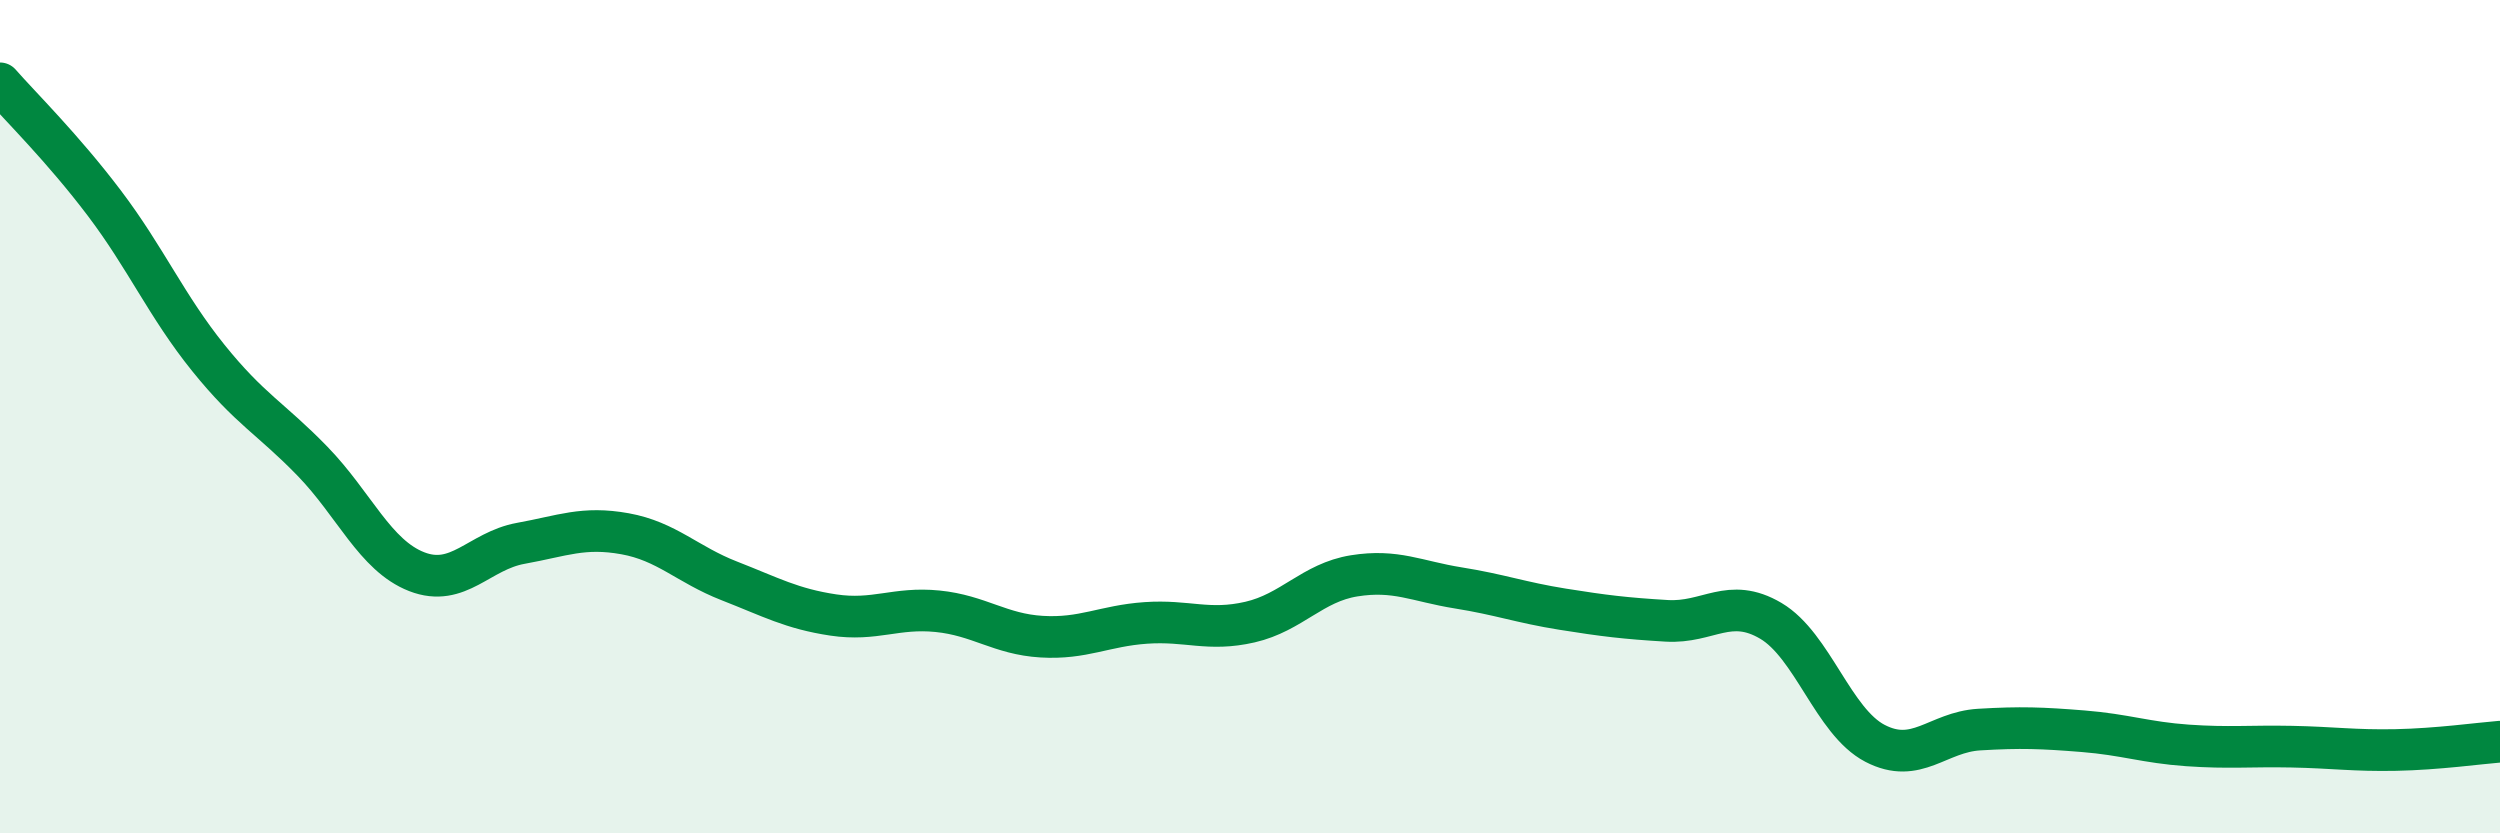
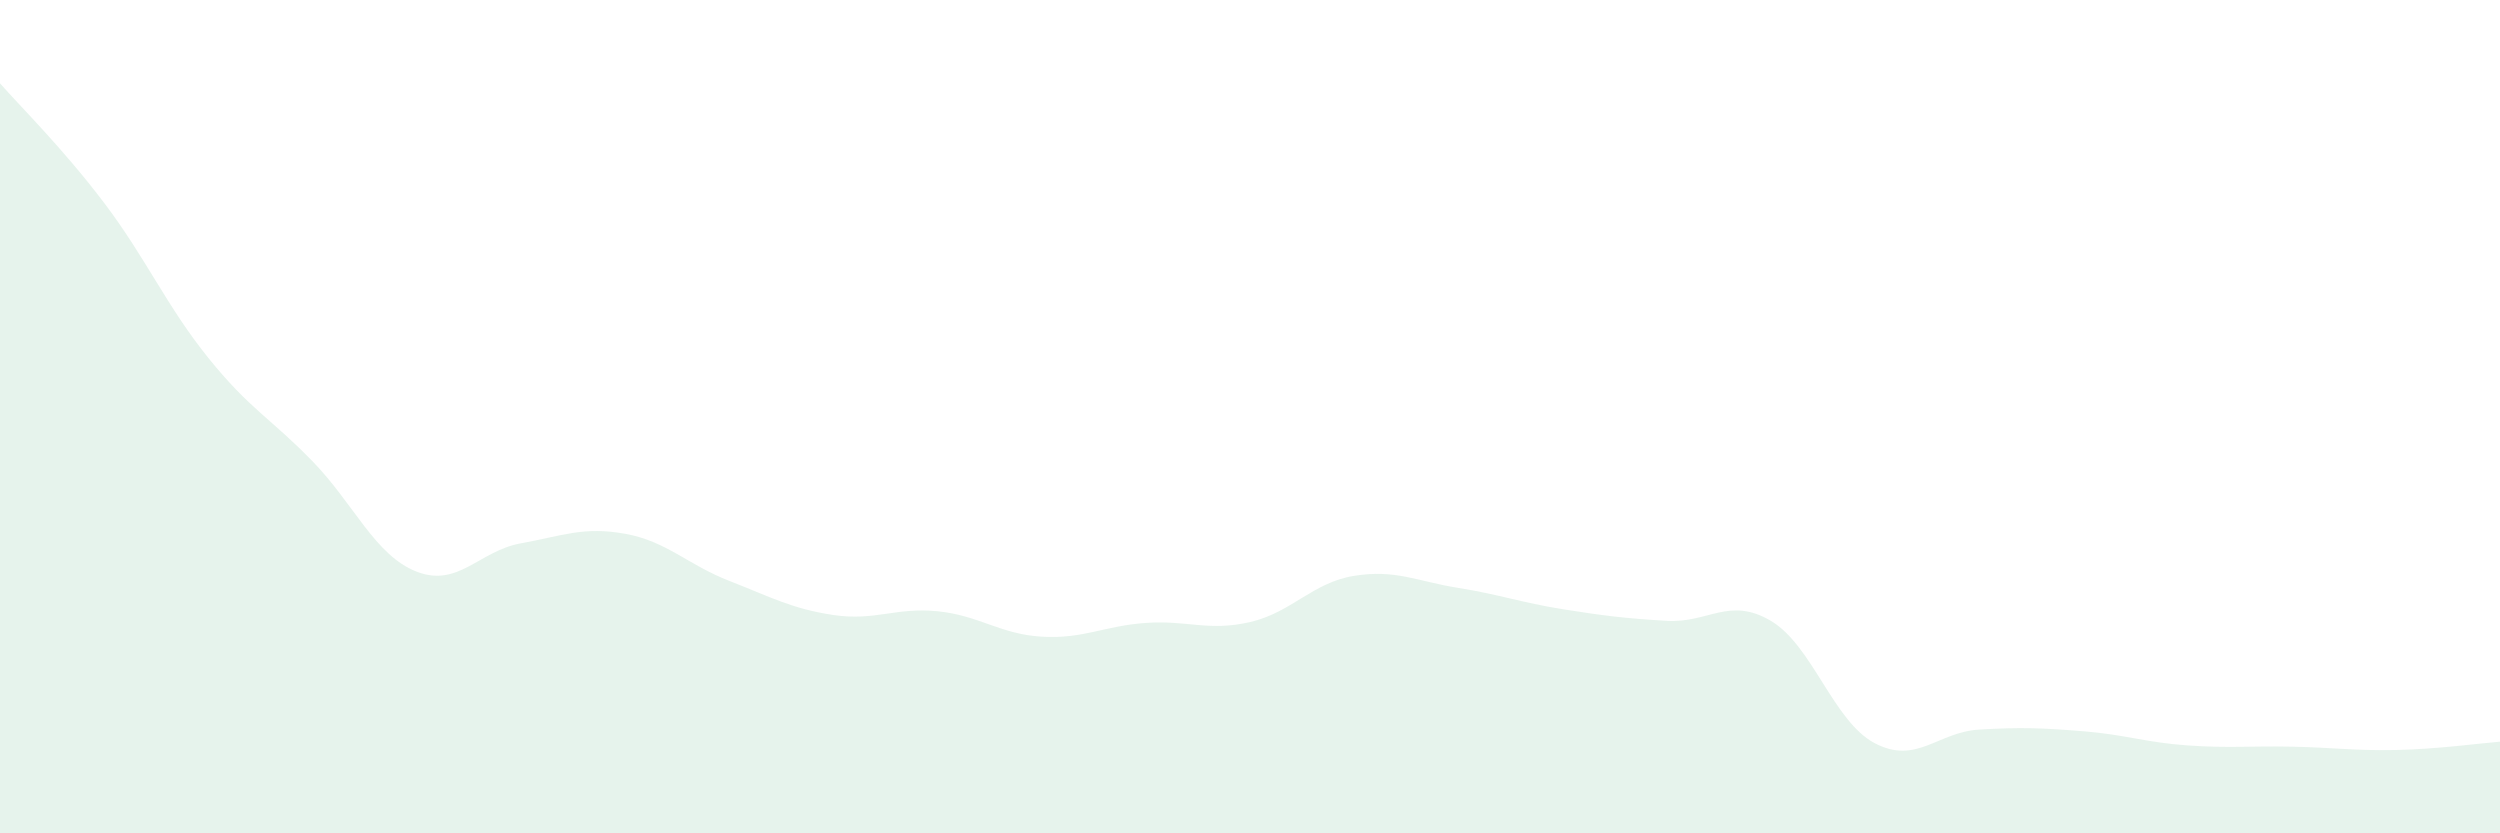
<svg xmlns="http://www.w3.org/2000/svg" width="60" height="20" viewBox="0 0 60 20">
  <path d="M 0,2 C 0.5,2.57 1.5,3.55 2.5,4.87 C 3.5,6.19 4,7.35 5,8.59 C 6,9.83 6.5,10.04 7.5,11.07 C 8.5,12.1 9,13.33 10,13.72 C 11,14.11 11.5,13.22 12.5,13.04 C 13.5,12.86 14,12.63 15,12.81 C 16,12.99 16.5,13.55 17.5,13.94 C 18.5,14.33 19,14.61 20,14.76 C 21,14.91 21.5,14.57 22.5,14.67 C 23.5,14.77 24,15.22 25,15.28 C 26,15.34 26.5,15.02 27.5,14.95 C 28.5,14.88 29,15.16 30,14.93 C 31,14.7 31.5,13.98 32.5,13.82 C 33.5,13.66 34,13.95 35,14.11 C 36,14.27 36.5,14.46 37.5,14.62 C 38.5,14.78 39,14.84 40,14.9 C 41,14.96 41.5,14.31 42.5,14.9 C 43.5,15.49 44,17.32 45,17.84 C 46,18.36 46.5,17.57 47.5,17.51 C 48.5,17.45 49,17.47 50,17.55 C 51,17.63 51.5,17.82 52.5,17.89 C 53.5,17.96 54,17.9 55,17.92 C 56,17.94 56.5,18.02 57.5,18 C 58.5,17.98 59.5,17.84 60,17.8L60 20L0 20Z" fill="#008740" opacity="0.1" stroke-linecap="round" stroke-linejoin="round" />
-   <path d="M 0,2 C 0.5,2.57 1.5,3.55 2.5,4.87 C 3.5,6.19 4,7.35 5,8.59 C 6,9.83 6.5,10.04 7.5,11.07 C 8.5,12.1 9,13.33 10,13.72 C 11,14.11 11.5,13.22 12.5,13.04 C 13.5,12.86 14,12.63 15,12.81 C 16,12.99 16.5,13.55 17.5,13.94 C 18.5,14.33 19,14.61 20,14.76 C 21,14.91 21.5,14.57 22.5,14.67 C 23.5,14.77 24,15.22 25,15.28 C 26,15.34 26.5,15.02 27.5,14.95 C 28.5,14.88 29,15.16 30,14.93 C 31,14.7 31.5,13.98 32.5,13.82 C 33.5,13.66 34,13.95 35,14.11 C 36,14.27 36.5,14.46 37.5,14.62 C 38.5,14.78 39,14.84 40,14.9 C 41,14.96 41.5,14.31 42.5,14.9 C 43.5,15.49 44,17.32 45,17.84 C 46,18.36 46.5,17.57 47.5,17.51 C 48.5,17.45 49,17.47 50,17.55 C 51,17.63 51.5,17.82 52.5,17.89 C 53.5,17.96 54,17.9 55,17.92 C 56,17.94 56.5,18.02 57.5,18 C 58.5,17.98 59.5,17.84 60,17.8" stroke="#008740" stroke-width="1" fill="none" stroke-linecap="round" stroke-linejoin="round" />
</svg>